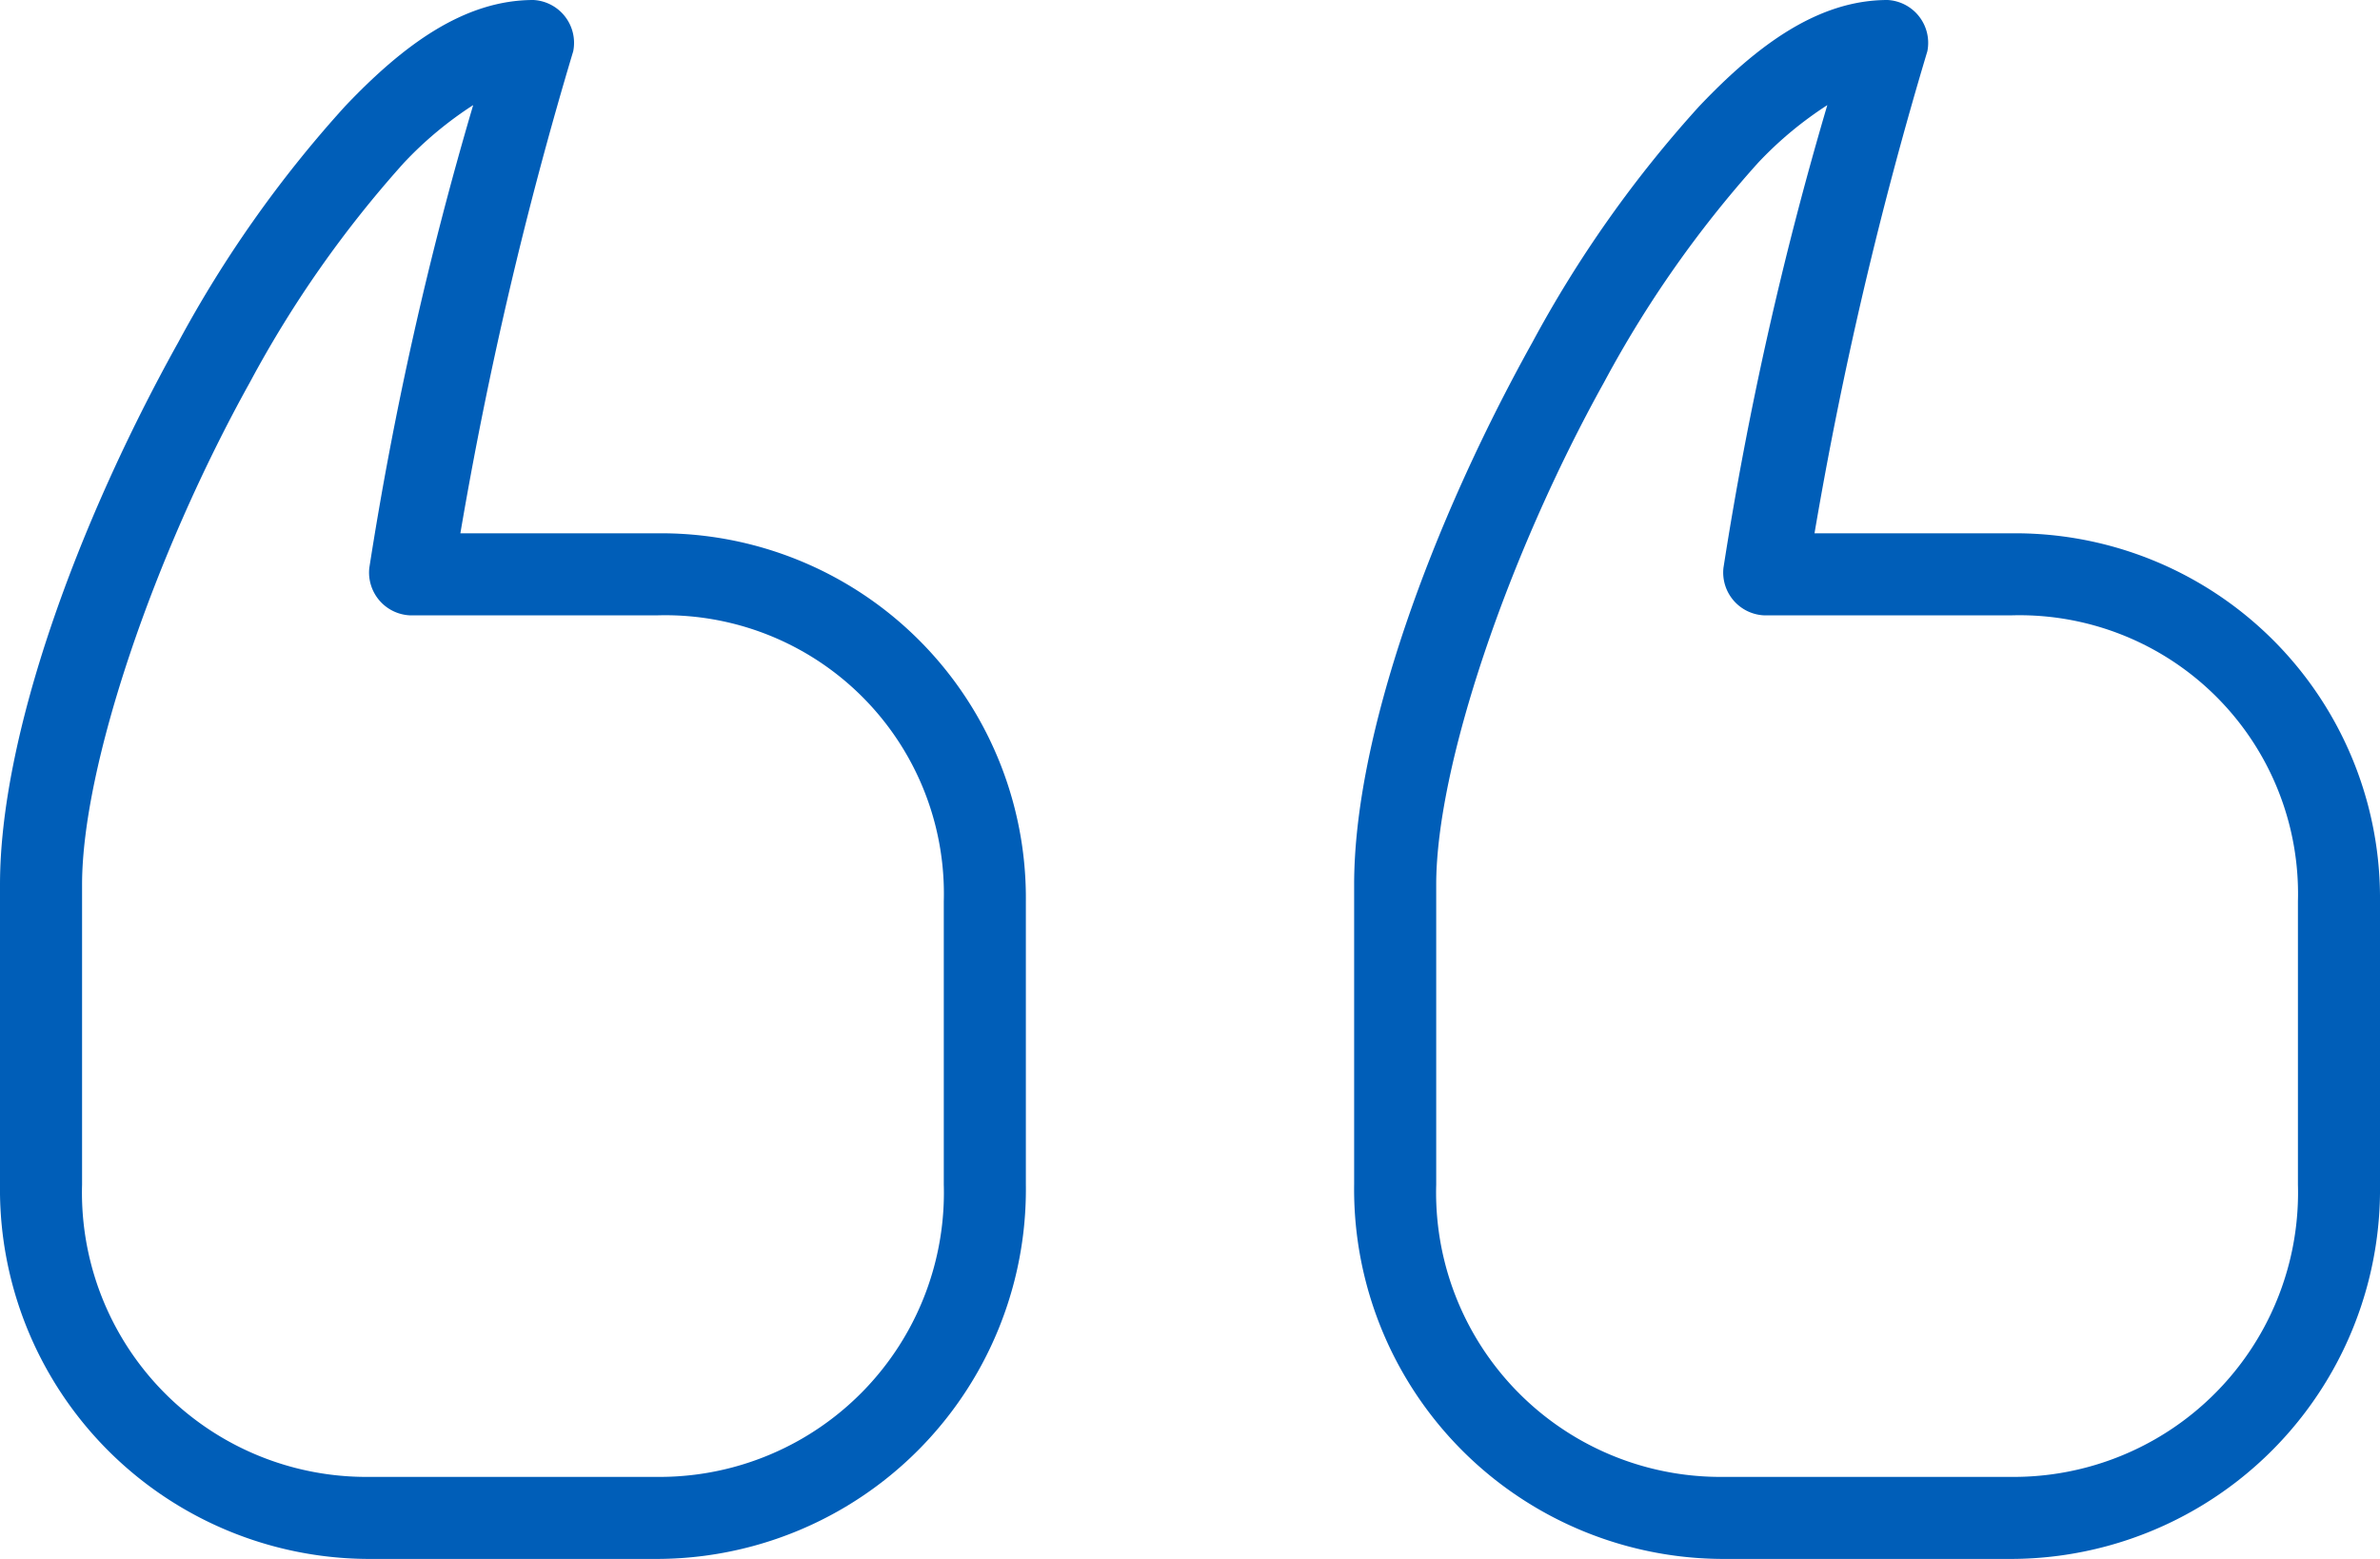
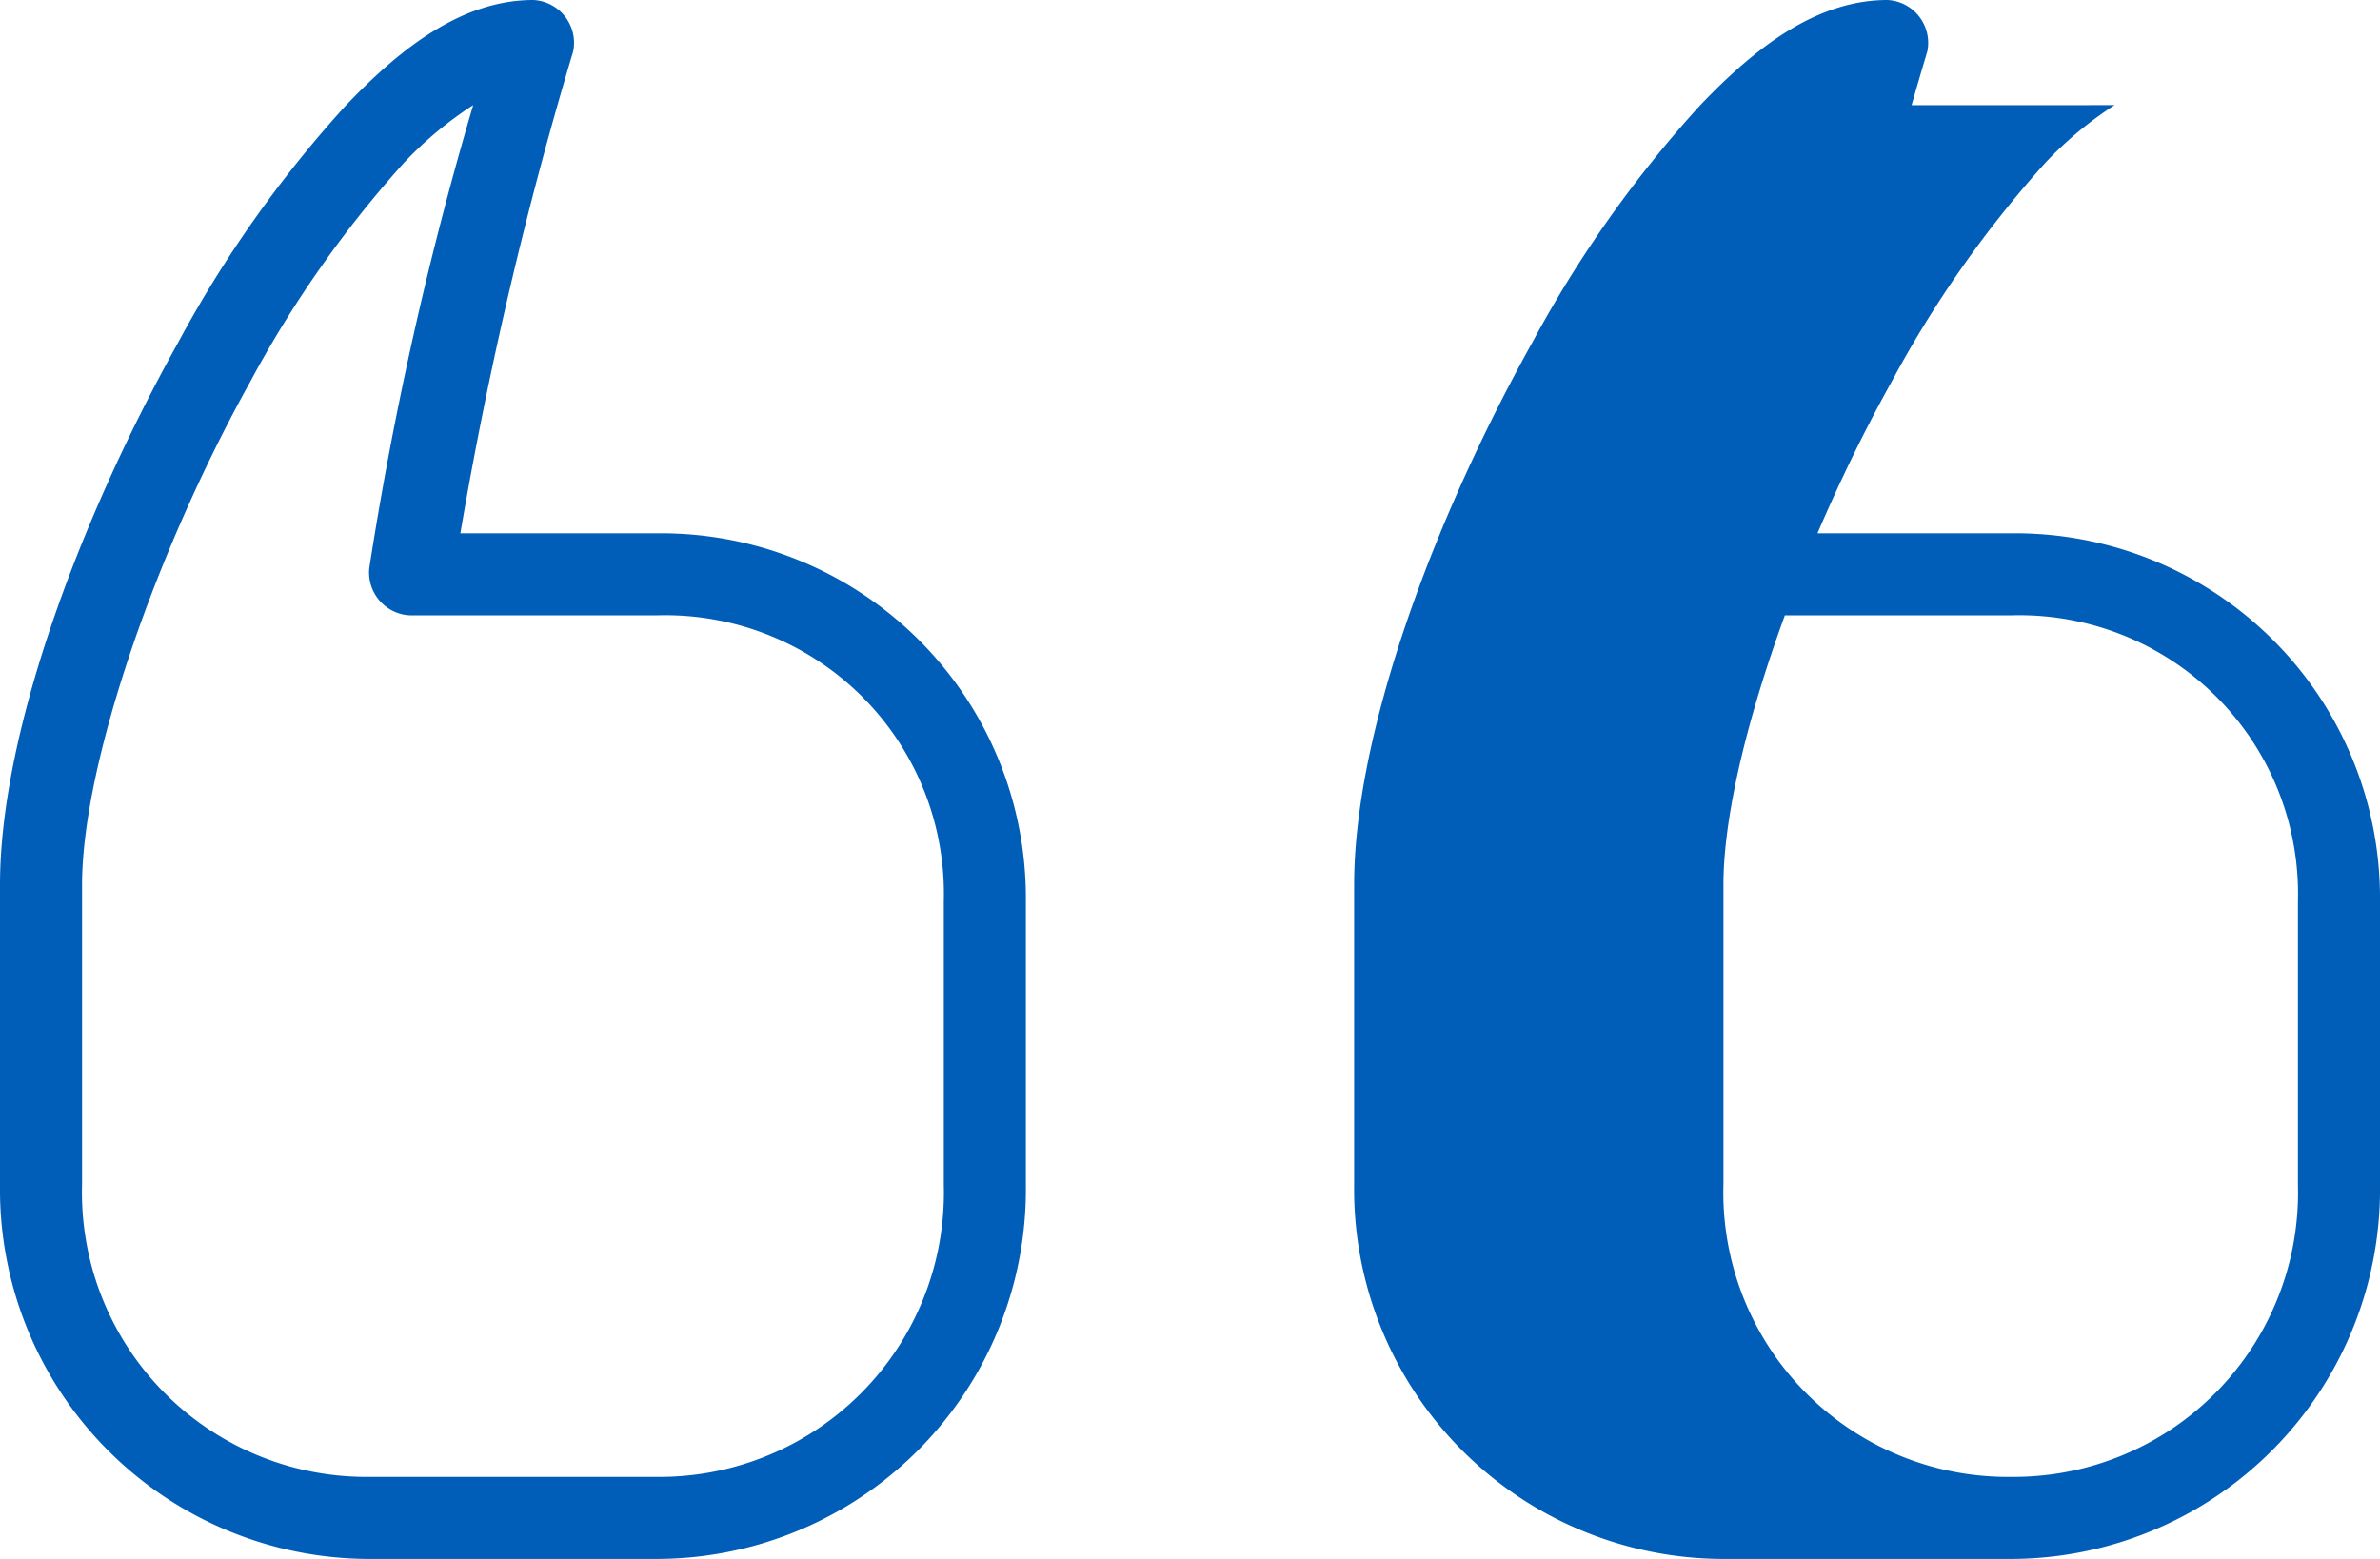
<svg xmlns="http://www.w3.org/2000/svg" width="58" height="38" viewBox="0 0 58 38">
-   <path id="np_quote_782552_000000" d="M19,56c-1.68,0-3.16,1.082-4.594,2.594a28.99,28.99,0,0,0-4.062,5.75C7.875,68.781,6,73.941,6,77.563v7.313A9.01,9.01,0,0,0,15,94h7a9.007,9.007,0,0,0,9-9.125V77.969A8.89,8.89,0,0,0,22,69H17.219a98.256,98.256,0,0,1,2.75-11.75A1.046,1.046,0,0,0,19,56Zm33,0c-1.68,0-3.16,1.082-4.594,2.594a28.991,28.991,0,0,0-4.062,5.75C40.875,68.781,39,73.941,39,77.563v7.313A9.01,9.01,0,0,0,48,94h7a9.007,9.007,0,0,0,9-9.125V77.969A8.89,8.89,0,0,0,55,69H50.219a98.256,98.256,0,0,1,2.75-11.75A1.046,1.046,0,0,0,52,56ZM17.531,58.563A87.29,87.29,0,0,0,15,69.843,1.045,1.045,0,0,0,16,71h6a6.789,6.789,0,0,1,7,6.969v6.906A6.93,6.93,0,0,1,22,92H15a6.93,6.93,0,0,1-7-7.125V77.562c0-2.879,1.746-8.027,4.094-12.25a27.224,27.224,0,0,1,3.75-5.344,9.029,9.029,0,0,1,1.687-1.406Zm33,0A87.289,87.289,0,0,0,48,69.843,1.045,1.045,0,0,0,49,71h6a6.789,6.789,0,0,1,7,6.969v6.906A6.93,6.93,0,0,1,55,92H48a6.93,6.93,0,0,1-7-7.125V77.562c0-2.879,1.746-8.027,4.094-12.25a27.224,27.224,0,0,1,3.75-5.344,9.029,9.029,0,0,1,1.688-1.406Z" transform="translate(-6 -56)" fill="#005eb8" />
+   <path id="np_quote_782552_000000" d="M19,56c-1.68,0-3.16,1.082-4.594,2.594a28.99,28.99,0,0,0-4.062,5.75C7.875,68.781,6,73.941,6,77.563v7.313A9.01,9.01,0,0,0,15,94h7a9.007,9.007,0,0,0,9-9.125V77.969A8.89,8.89,0,0,0,22,69H17.219a98.256,98.256,0,0,1,2.75-11.75A1.046,1.046,0,0,0,19,56Zm33,0c-1.68,0-3.16,1.082-4.594,2.594a28.991,28.991,0,0,0-4.062,5.75C40.875,68.781,39,73.941,39,77.563v7.313A9.01,9.01,0,0,0,48,94h7a9.007,9.007,0,0,0,9-9.125V77.969A8.89,8.89,0,0,0,55,69H50.219a98.256,98.256,0,0,1,2.75-11.75A1.046,1.046,0,0,0,52,56ZM17.531,58.563A87.29,87.29,0,0,0,15,69.843,1.045,1.045,0,0,0,16,71h6a6.789,6.789,0,0,1,7,6.969v6.906A6.93,6.93,0,0,1,22,92H15a6.93,6.93,0,0,1-7-7.125V77.562c0-2.879,1.746-8.027,4.094-12.25a27.224,27.224,0,0,1,3.75-5.344,9.029,9.029,0,0,1,1.687-1.406Zm33,0A87.289,87.289,0,0,0,48,69.843,1.045,1.045,0,0,0,49,71h6a6.789,6.789,0,0,1,7,6.969v6.906A6.93,6.93,0,0,1,55,92a6.93,6.93,0,0,1-7-7.125V77.562c0-2.879,1.746-8.027,4.094-12.25a27.224,27.224,0,0,1,3.75-5.344,9.029,9.029,0,0,1,1.688-1.406Z" transform="translate(-6 -56)" fill="#005eb8" />
</svg>